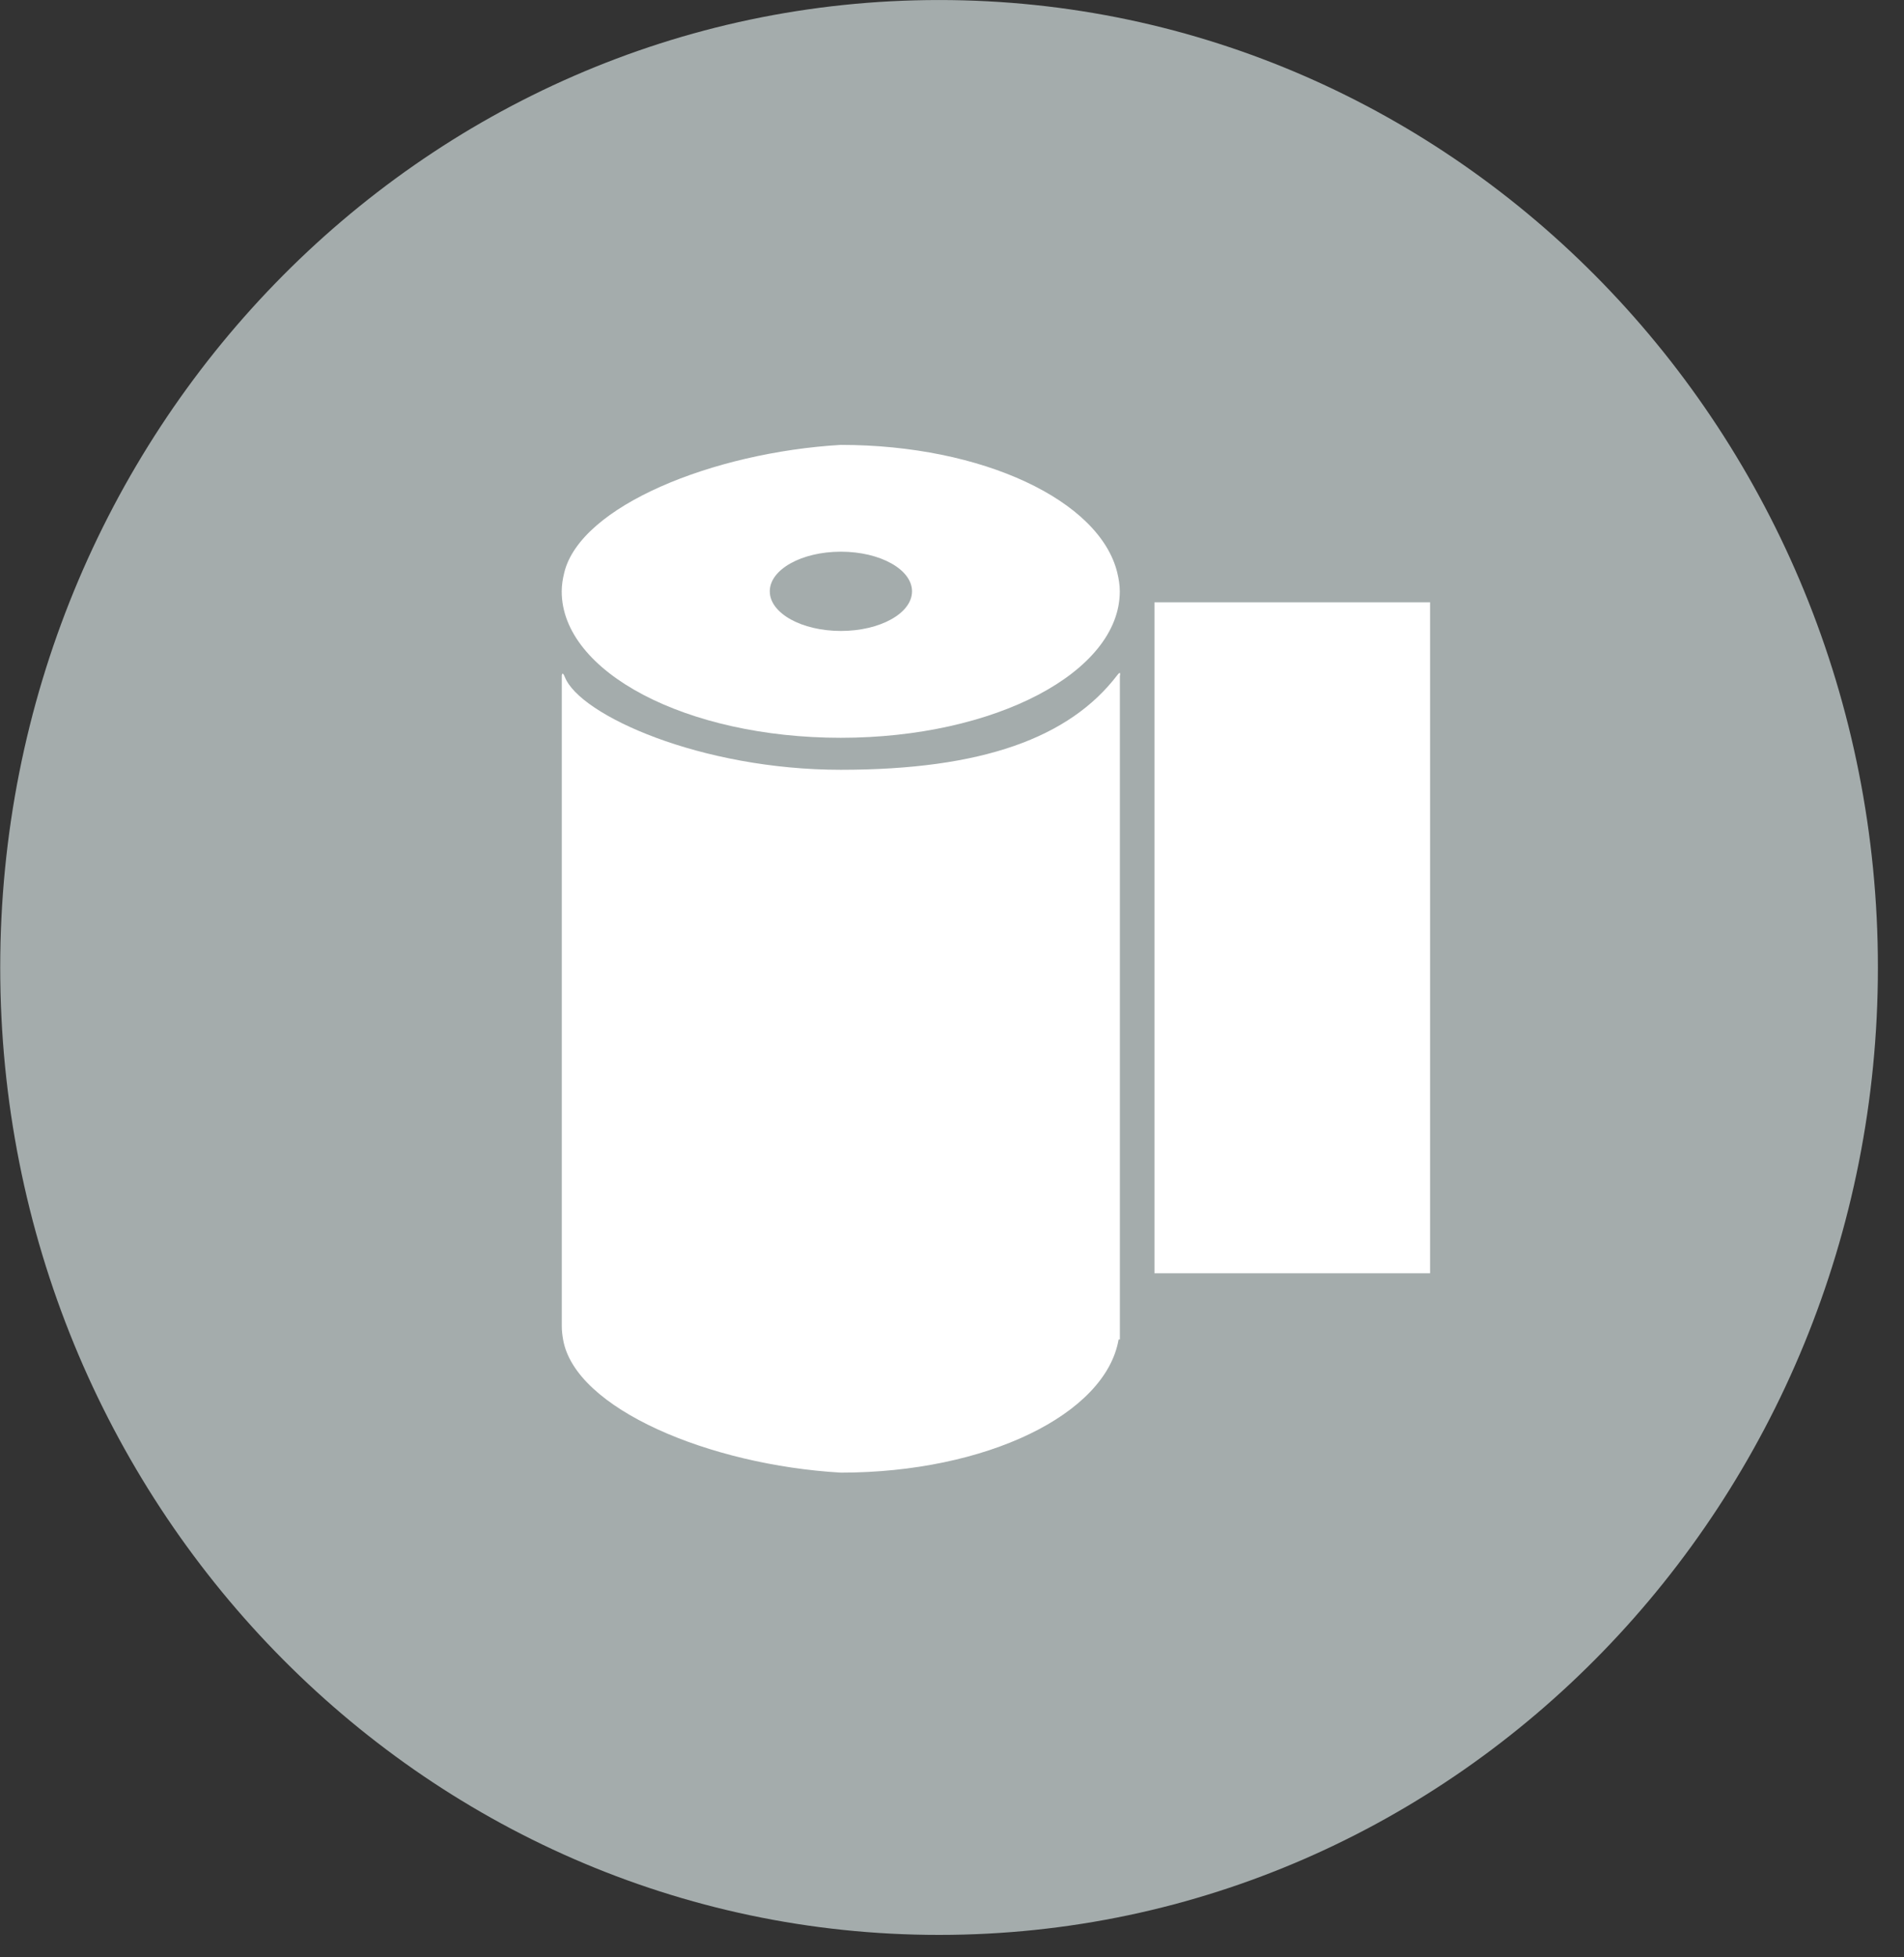
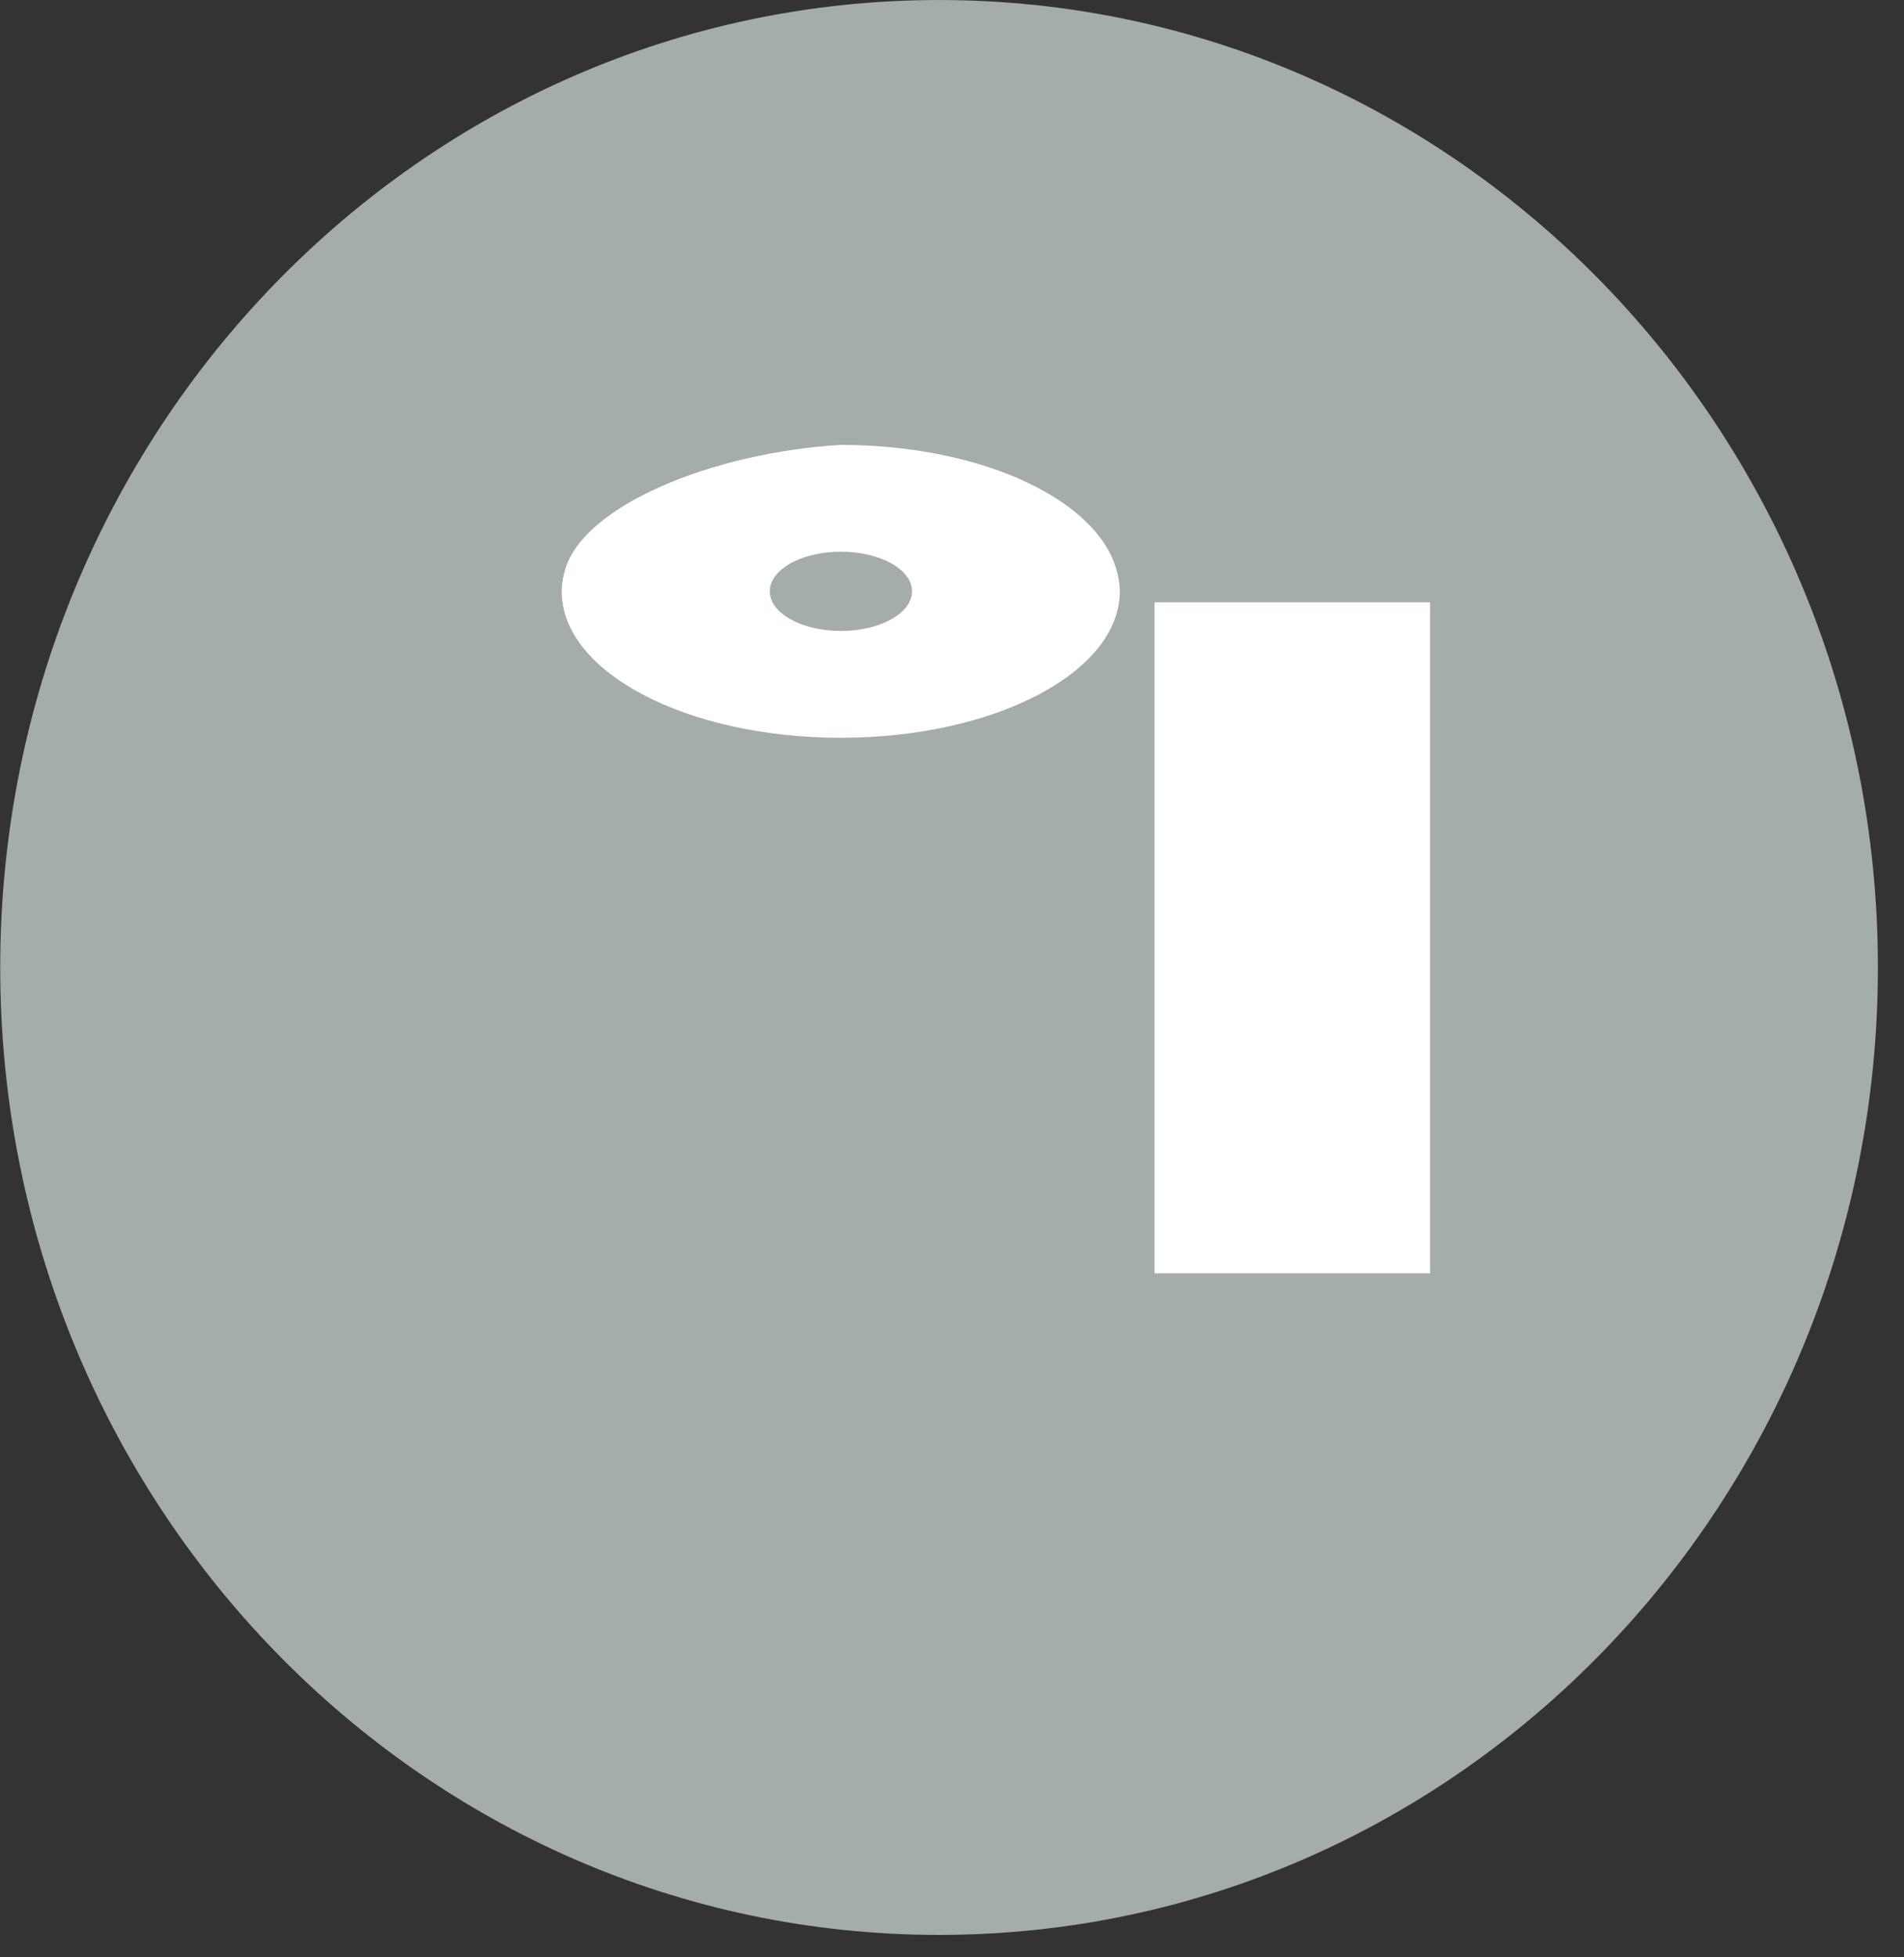
<svg xmlns="http://www.w3.org/2000/svg" width="100%" height="100%" viewBox="0 0 72 74" version="1.1" xml:space="preserve" style="fill-rule:evenodd;clip-rule:evenodd;stroke-linejoin:round;stroke-miterlimit:2;">
  <rect x="0" y="0" width="72" height="74" fill="#333333" stroke="none" />
  <g transform="matrix(1,0,0,1,-483.439,-715.495)">
    <g transform="matrix(0,-1.333,-1.333,0,518.949,716.569)">
      <path d="M-26.633,-26.634C-41.787,-26.634 -54.072,-14.71 -54.072,-0.001C-54.072,14.708 -41.787,26.633 -26.633,26.633C-11.479,26.633 0.805,14.708 0.805,-0.001C0.805,-14.71 -11.479,-26.634 -26.633,-26.634" style="fill:rgb(164,172,172);fill-rule:nonzero;" />
    </g>
    <g transform="matrix(-1.333,0,0,1.333,1064.35,-9275.75)">
      <rect x="395.223" y="7512.39" width="7.819" height="19.03" style="fill:white;" />
    </g>
    <g transform="matrix(1.333,0,0,1.333,515.235,740.816)">
-       <path d="M0,22.771C-3.721,22.556 -7.541,20.959 -7.879,18.995C-7.901,18.87 -7.916,18.745 -7.916,18.617L-7.916,0.166C-7.916,0.166 -7.905,0.015 -7.828,0.209C-7.403,1.289 -3.969,2.837 0,2.837C4.008,2.837 6.487,1.929 7.845,0.15C7.959,0 7.916,0.179 7.916,0.179L7.916,18.995L7.88,18.995C7.516,21.113 4.129,22.771 0,22.771" style="fill:white;fill-rule:nonzero;" />
-     </g>
+       </g>
    <g transform="matrix(1.333,0,0,1.333,504.776,738.556)">
      <path d="M0,-1.057C-0.043,-0.883 -0.072,-0.707 -0.072,-0.527C-0.072,1.764 3.471,3.625 7.844,3.625C12.216,3.625 15.76,1.764 15.76,-0.527C15.76,-0.707 15.731,-0.883 15.689,-1.057C15.193,-3.1 11.873,-4.682 7.844,-4.682C4.222,-4.469 0.459,-2.949 0,-1.057M9.866,-0.529C9.866,0.092 8.962,0.595 7.848,0.595C6.734,0.595 5.831,0.092 5.831,-0.529C5.831,-1.149 6.734,-1.653 7.848,-1.653C8.962,-1.653 9.866,-1.149 9.866,-0.529" style="fill:white;fill-rule:nonzero;" />
    </g>
  </g>
</svg>